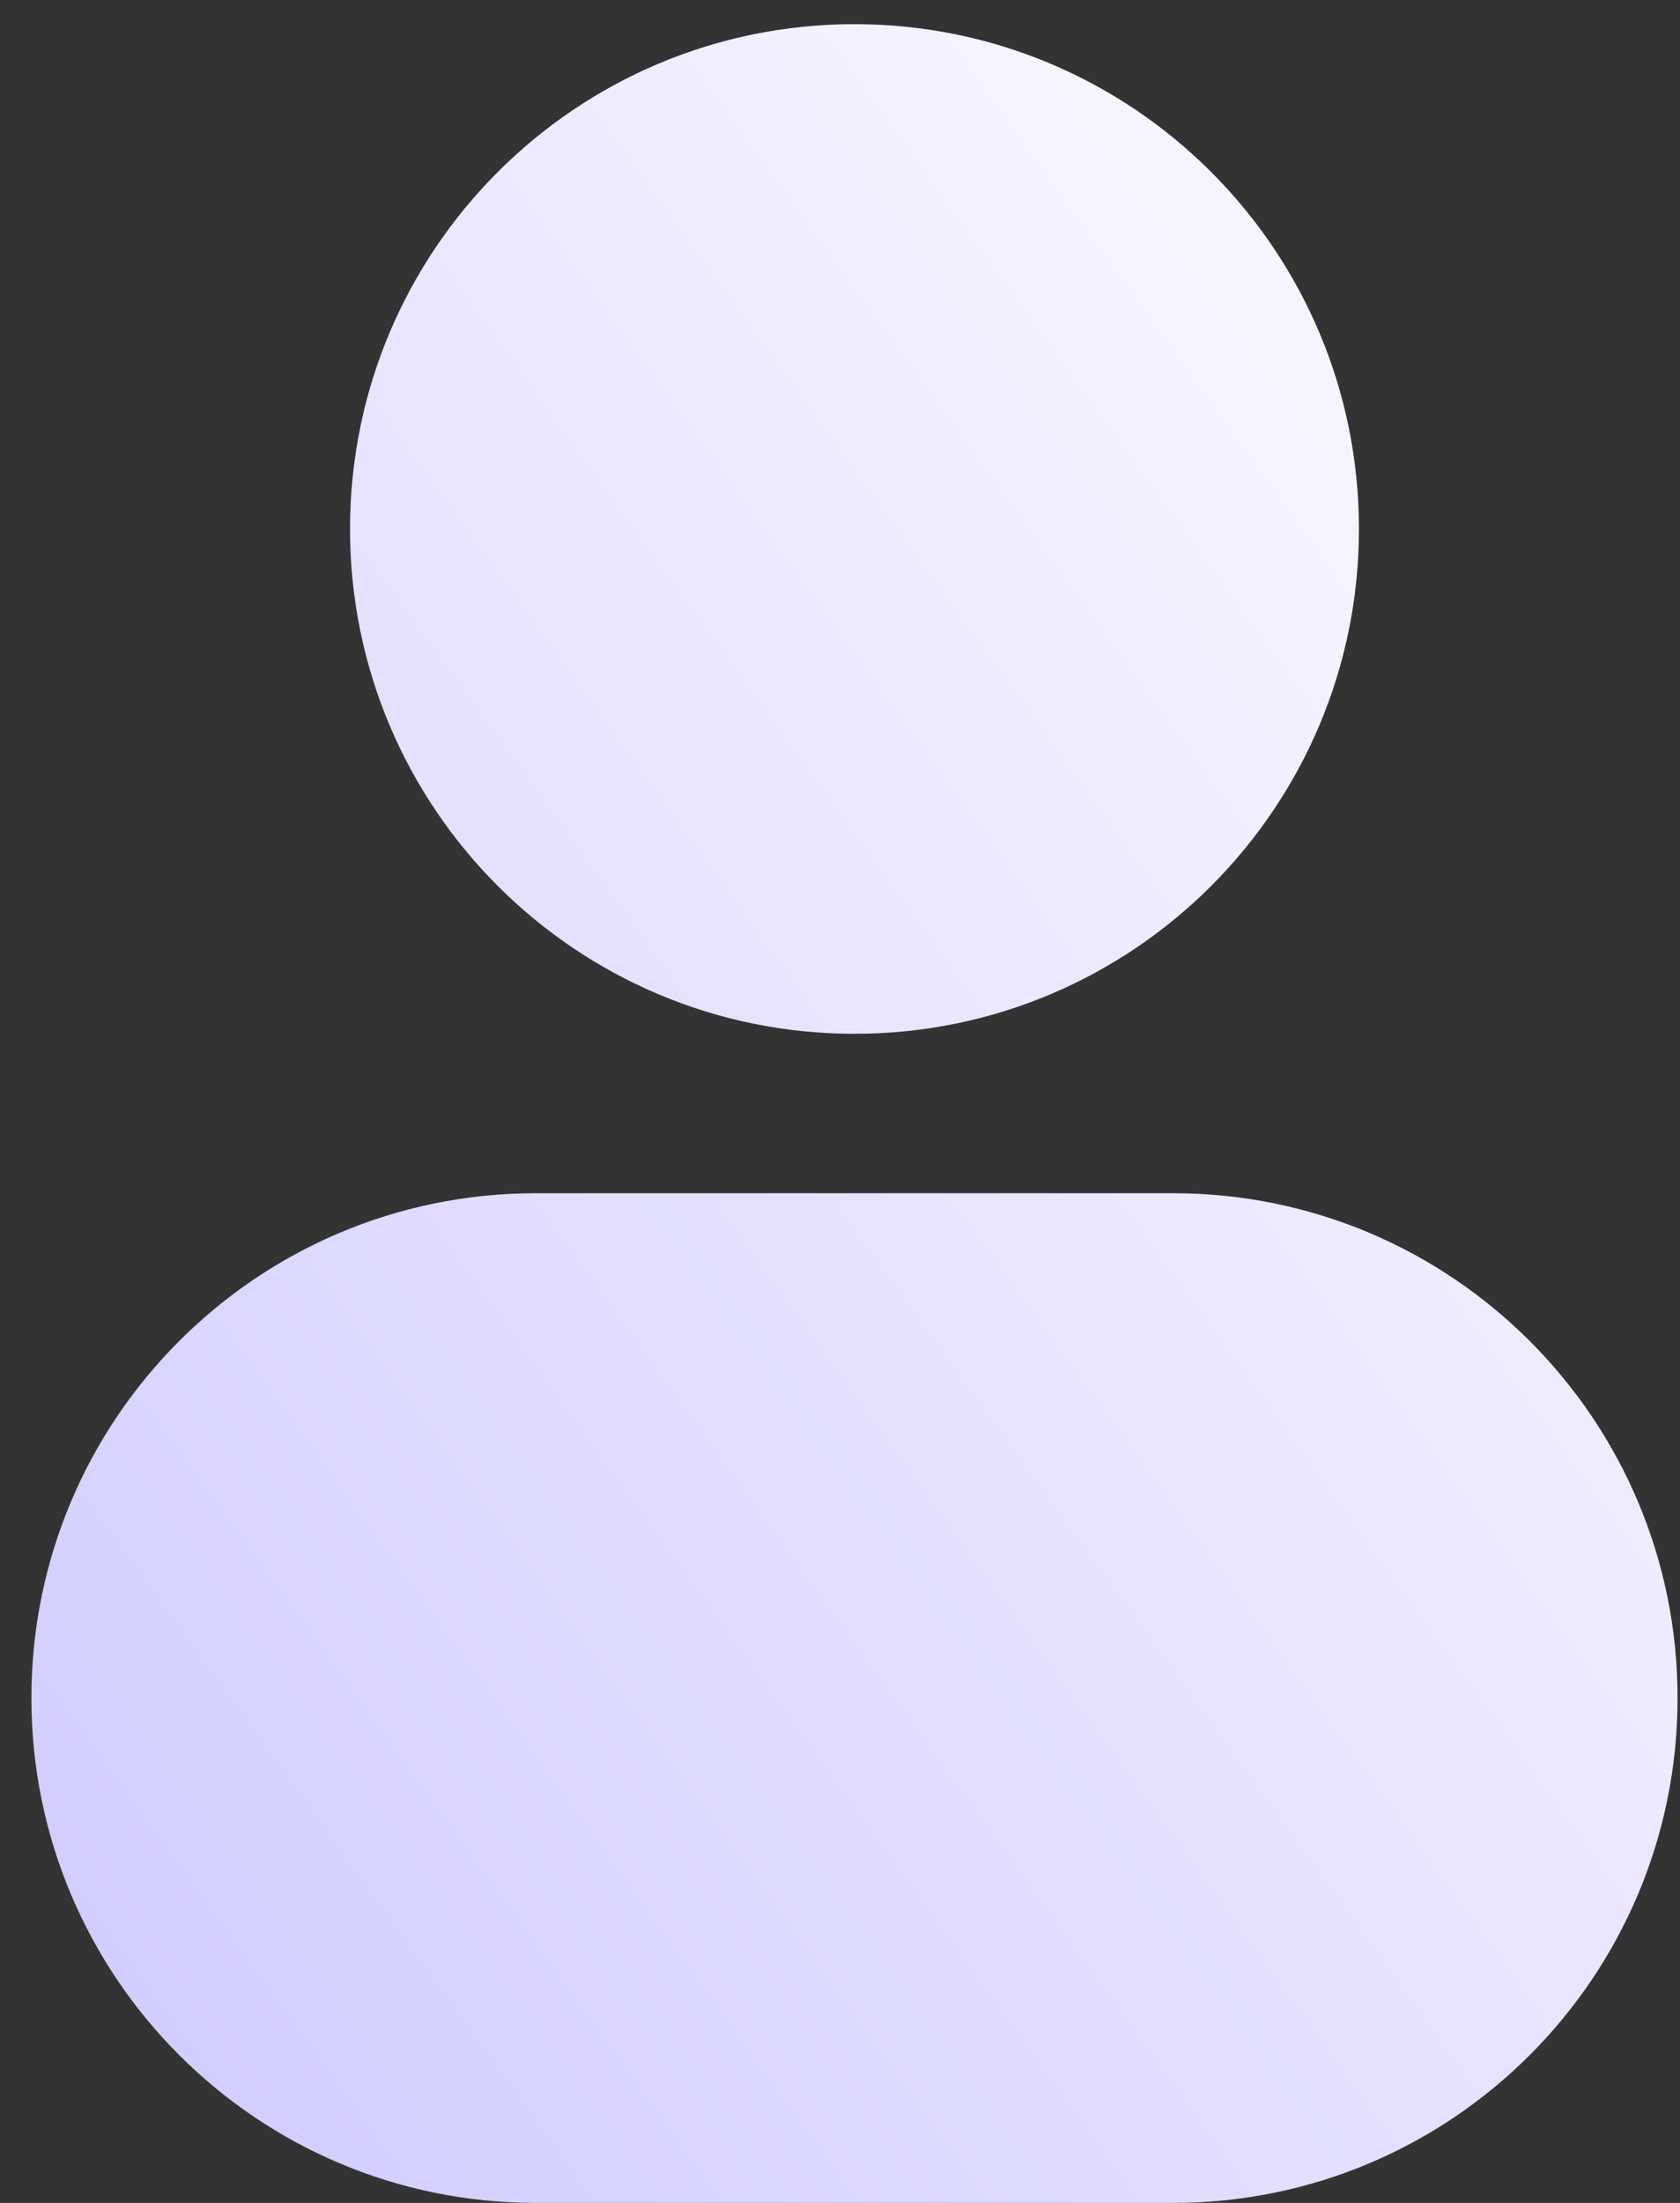
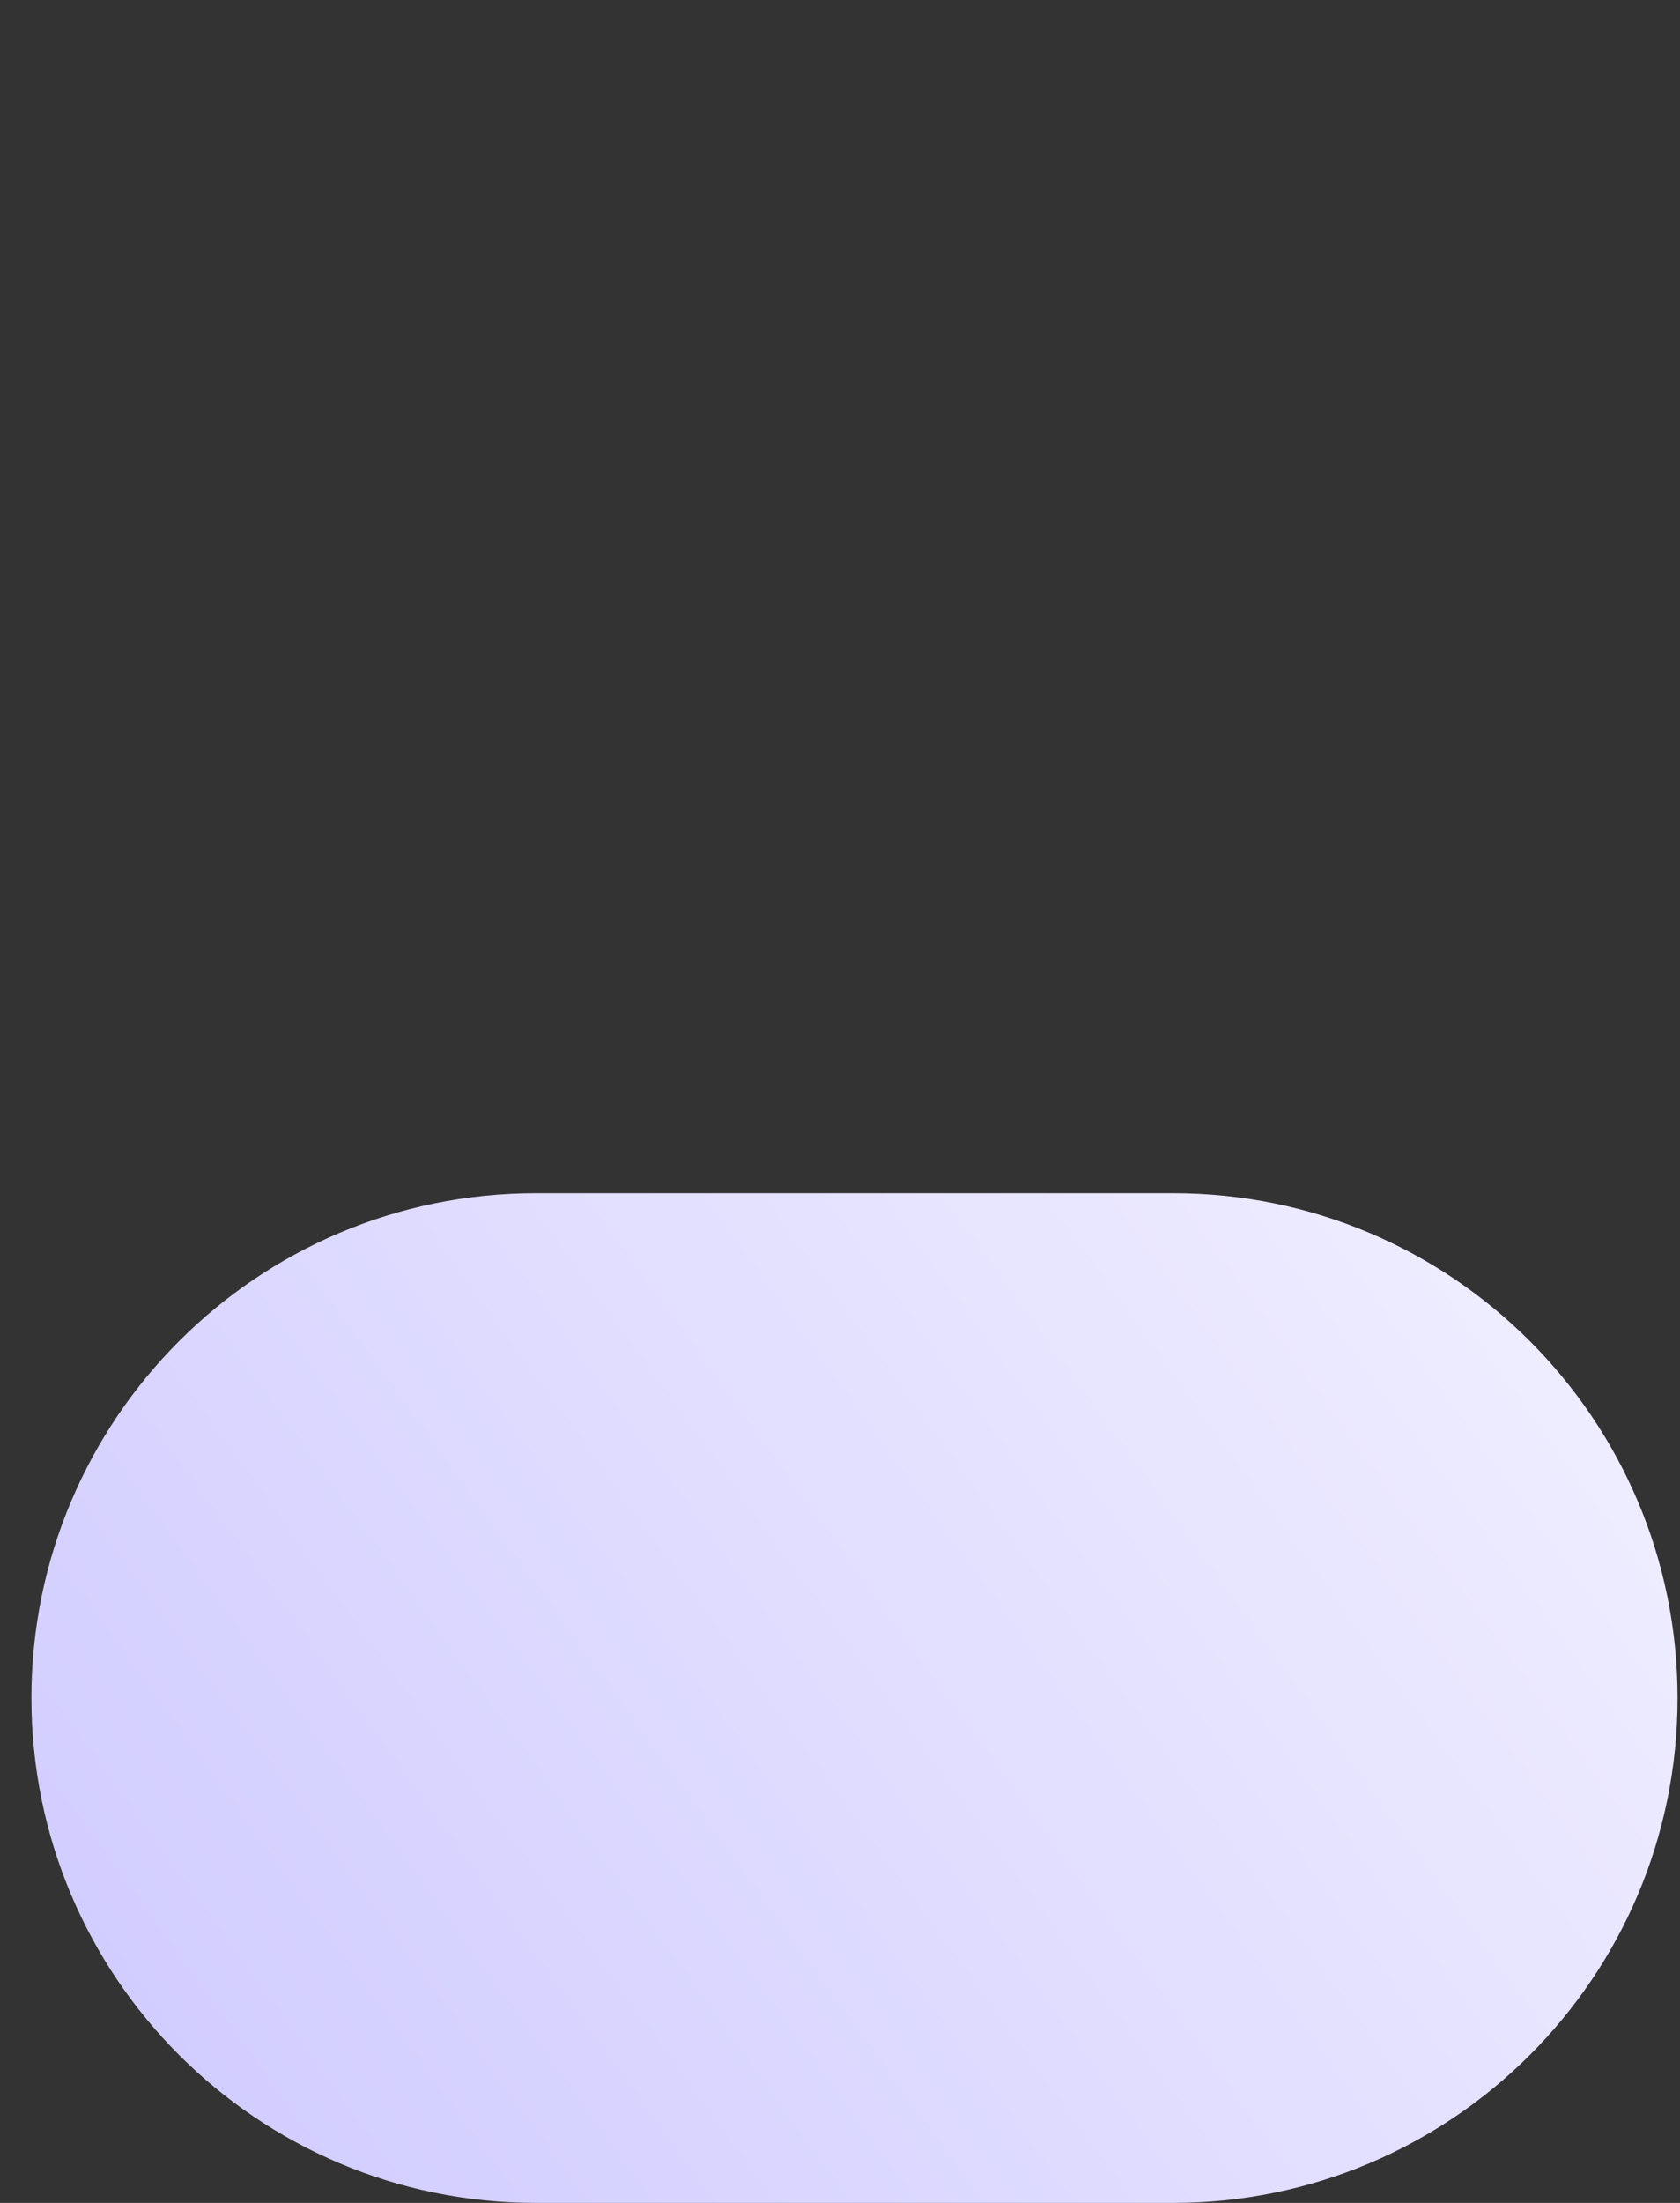
<svg xmlns="http://www.w3.org/2000/svg" width="29" height="38" viewBox="0 0 29 38" fill="none">
  <rect x="0" y="0" width="29" height="38" fill="#333333" stroke="none" />
-   <path d="M14.75 0.417C9.94 0.417 6.042 4.315 6.042 9.125C6.042 13.934 9.94 17.833 14.75 17.833C19.559 17.833 23.458 13.934 23.458 9.125C23.458 4.315 19.559 0.417 14.75 0.417Z" fill="url(#paint0_linear_2894_13274)" />
  <path d="M9.25 20.583C4.44 20.583 0.542 24.482 0.542 29.291C0.542 34.101 4.44 38 9.25 38H20.25C25.059 38 28.958 34.101 28.958 29.291C28.958 24.482 25.059 20.583 20.25 20.583H9.25Z" fill="url(#paint1_linear_2894_13274)" />
  <defs>
    <linearGradient id="paint0_linear_2894_13274" x1="0.542" y1="38" x2="37.039" y2="11.581" gradientUnits="userSpaceOnUse">
      <stop stop-color="#CEC9FF" />
      <stop offset="1" stop-color="white" />
    </linearGradient>
    <linearGradient id="paint1_linear_2894_13274" x1="0.542" y1="38" x2="37.039" y2="11.581" gradientUnits="userSpaceOnUse">
      <stop stop-color="#CEC9FF" />
      <stop offset="1" stop-color="white" />
    </linearGradient>
  </defs>
</svg>